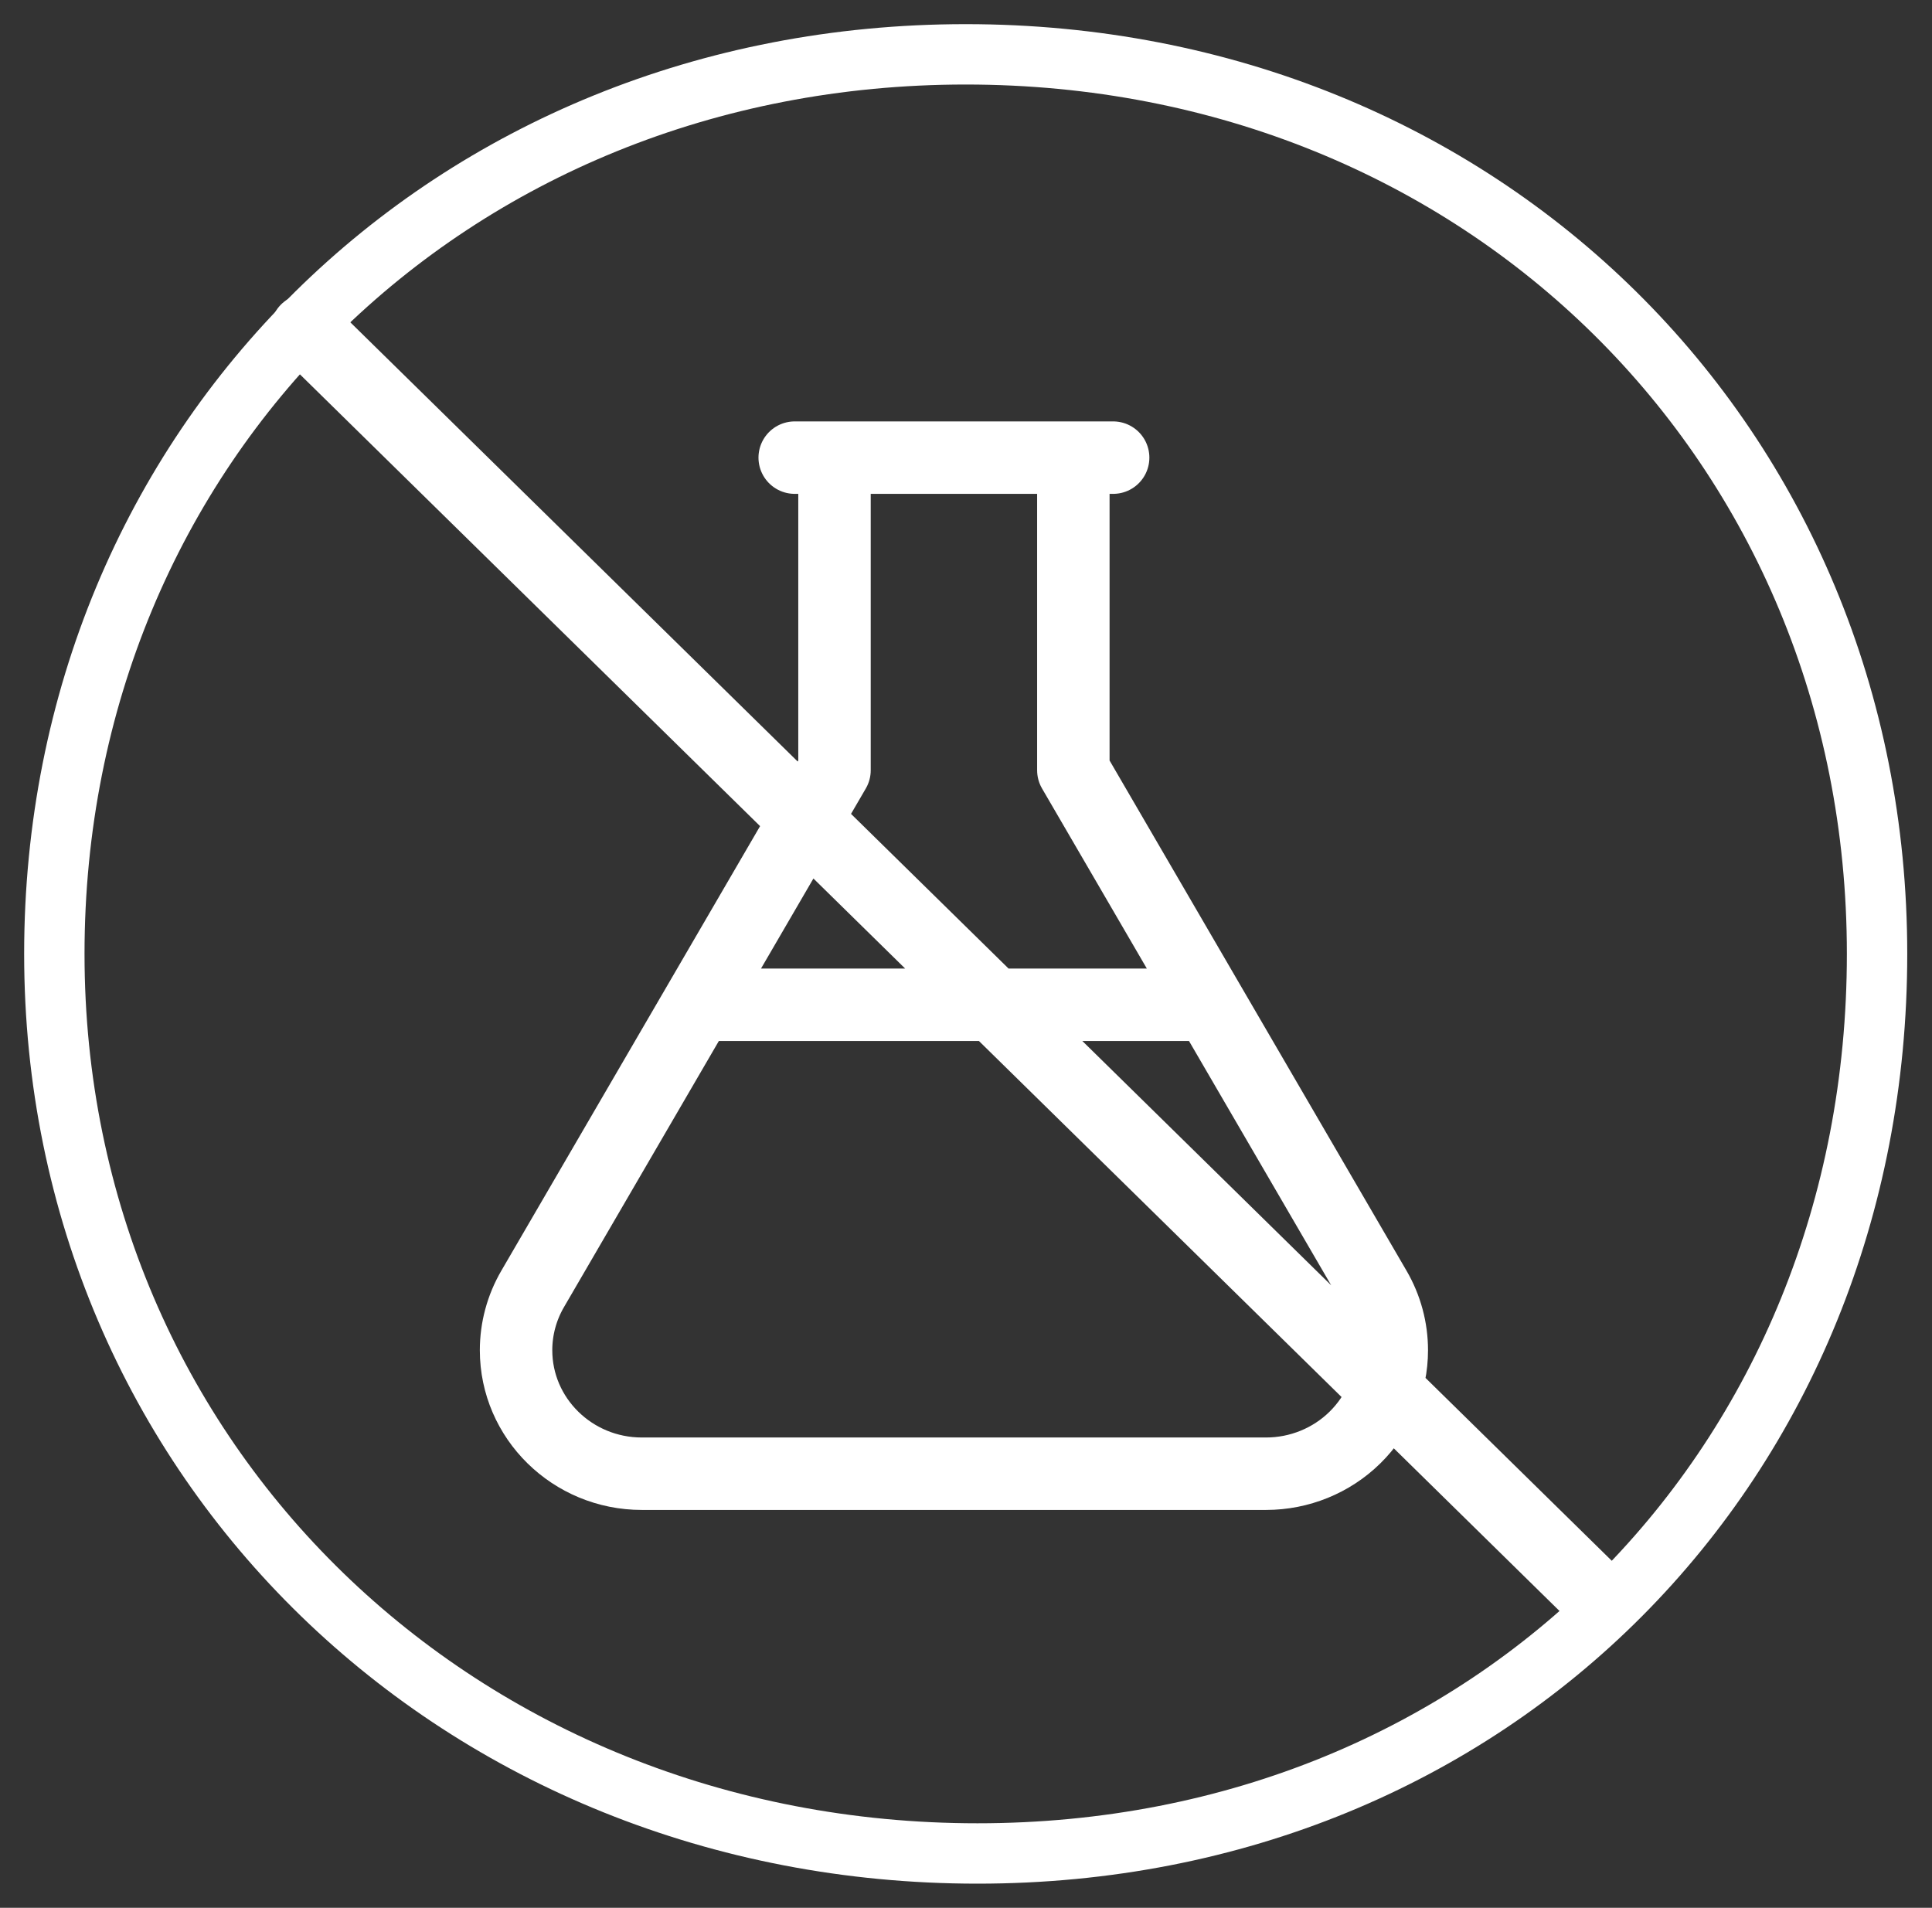
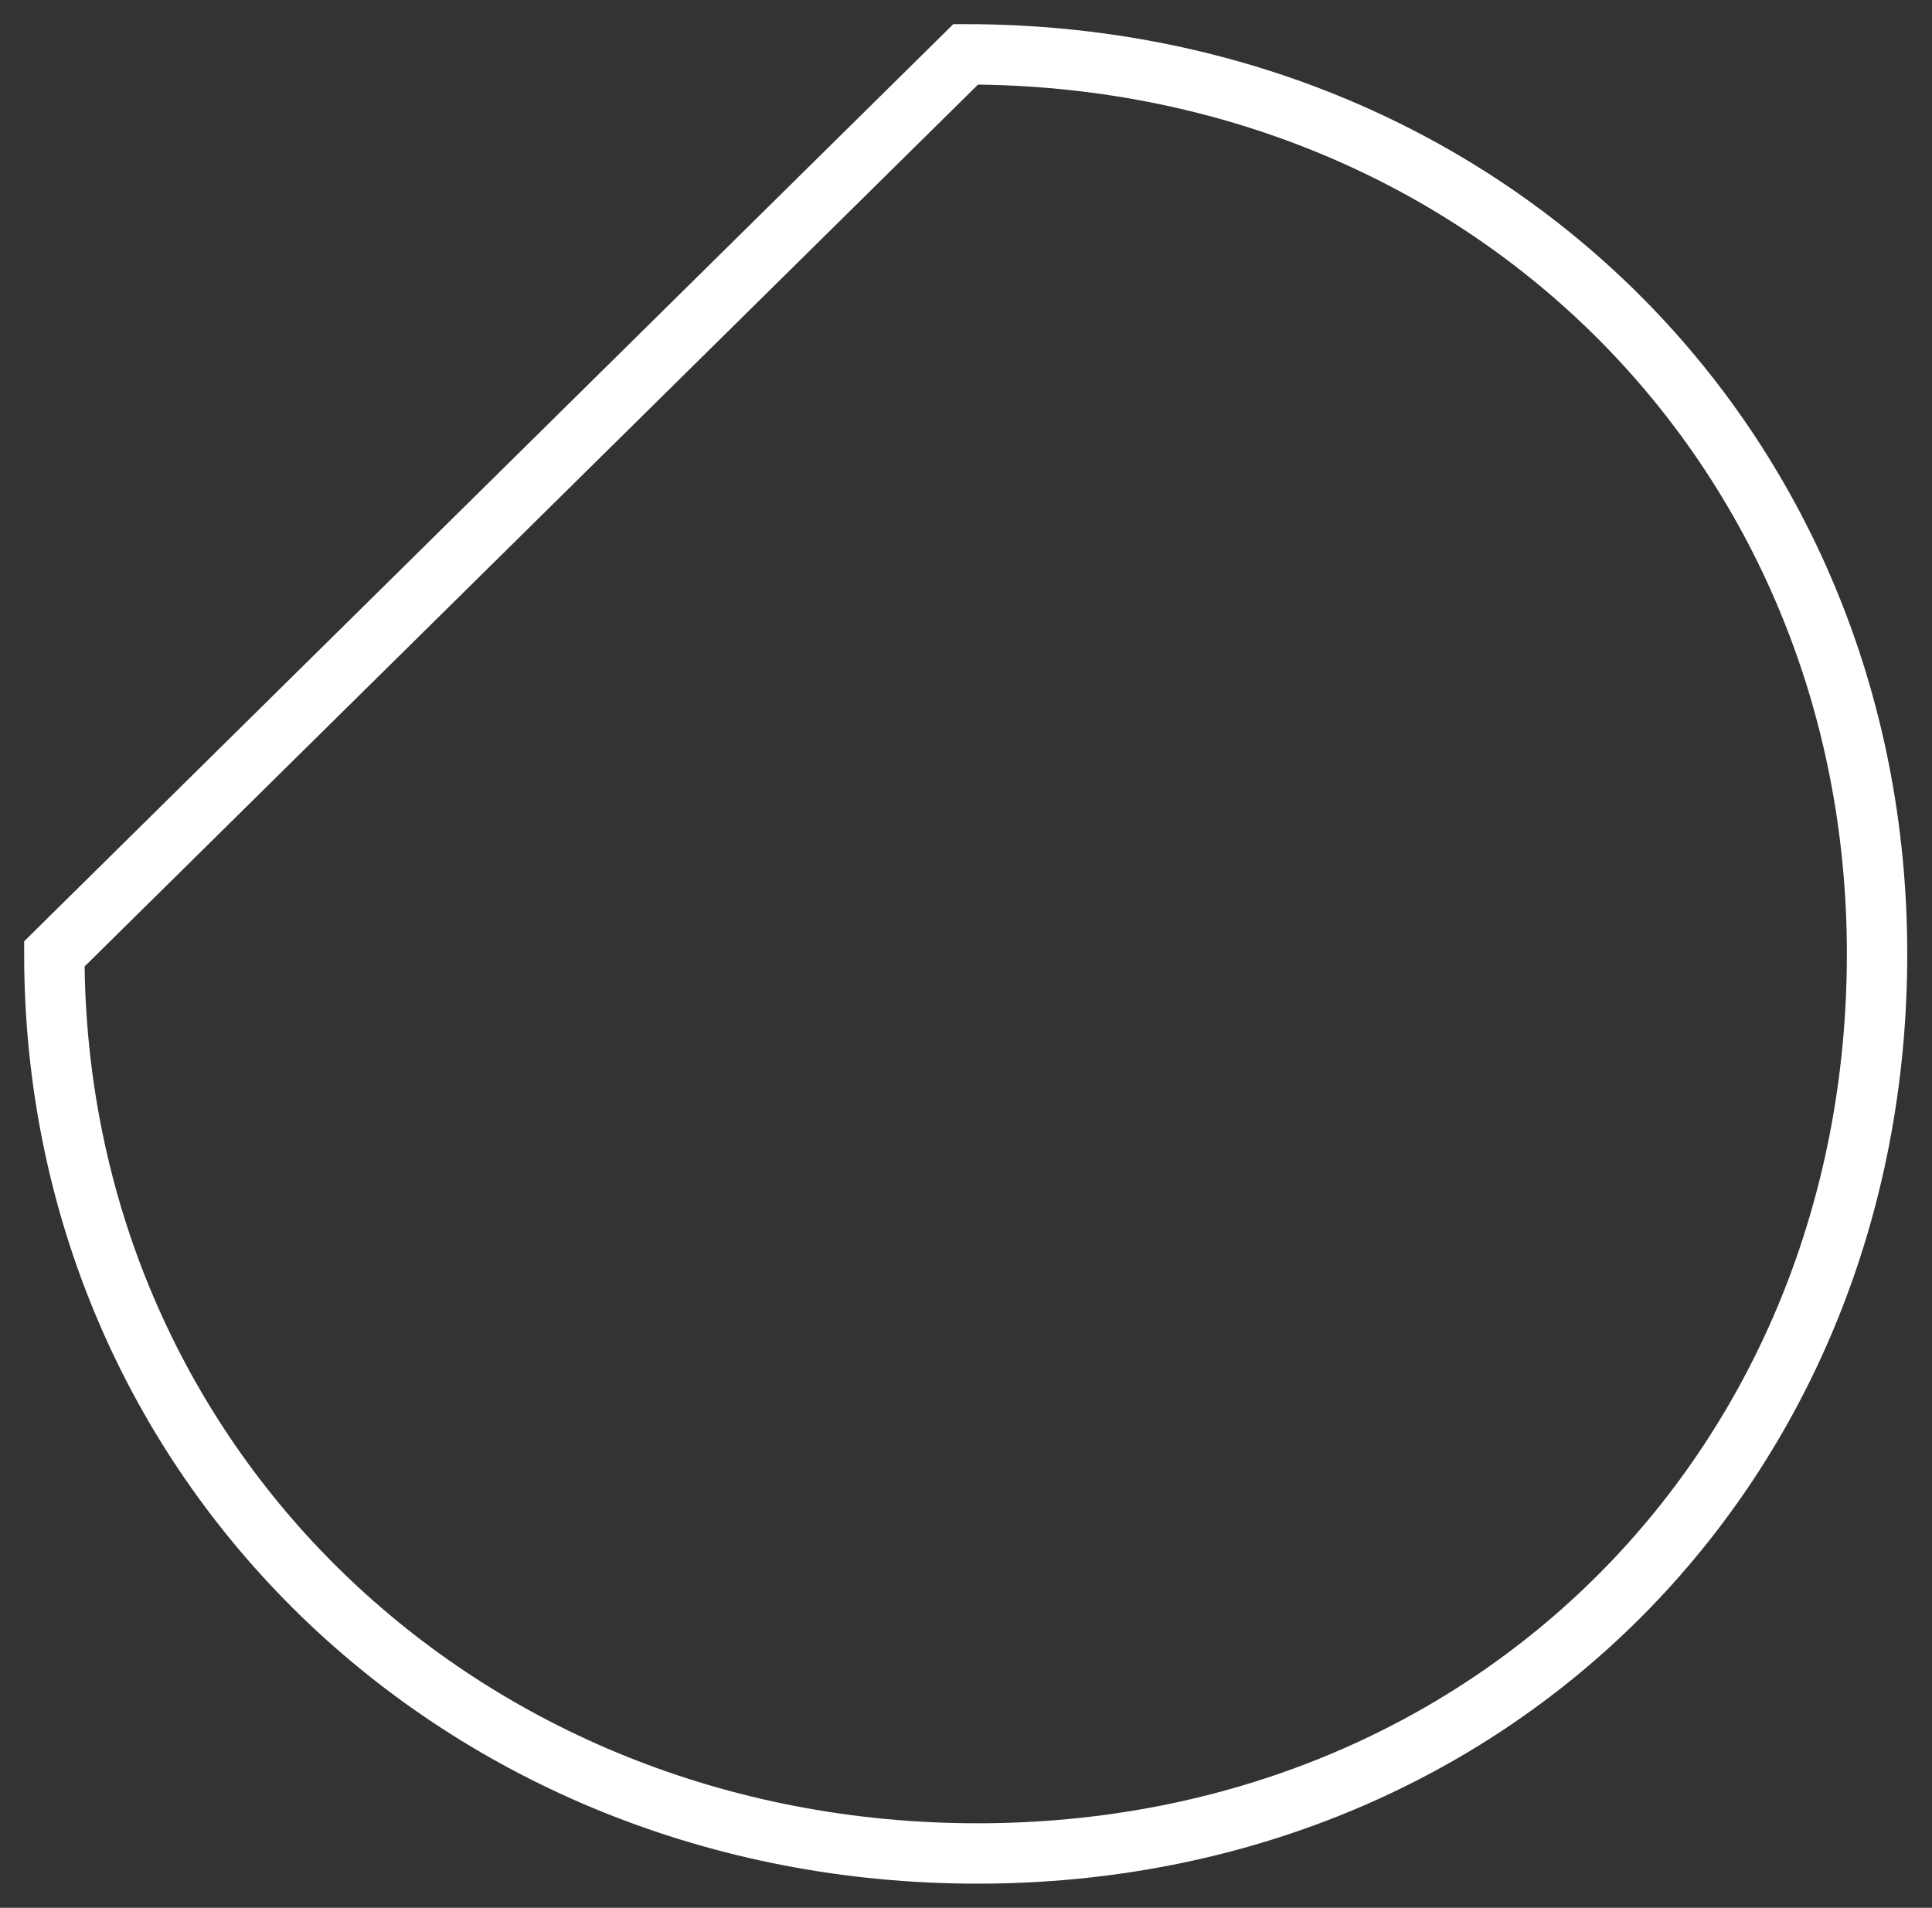
<svg xmlns="http://www.w3.org/2000/svg" fill="none" viewBox="0 0 80 79" height="79" width="80">
  <rect x="0" y="0" width="80" height="79" fill="#333333" stroke="none" />
-   <path stroke-linejoin="round" stroke-linecap="round" stroke-miterlimit="10" stroke-width="3" stroke="white" d="M12.696 13.671L66.304 66.304M34.555 18.95V31.896L22.055 53.374C21.605 54.147 21.369 55.021 21.369 55.911C21.369 58.733 23.703 61.025 26.578 61.025H52.422C53.804 61.025 55.129 60.486 56.105 59.527C57.082 58.568 57.631 57.267 57.631 55.911C57.631 55.021 57.395 54.147 56.945 53.374L44.445 31.896V18.95M32.907 18.95H46.093M28.905 41.606H50.095" />
-   <path stroke-width="2.5" stroke="white" d="M39.987 2.25C61.382 2.25 77.725 18.425 77.725 39.5C77.725 60.596 61.849 76.75 40.475 76.75C19.059 76.75 2.25 60.555 2.25 39.5C2.25 18.425 18.593 2.25 39.987 2.25Z" />
+   <path stroke-width="2.5" stroke="white" d="M39.987 2.25C61.382 2.25 77.725 18.425 77.725 39.5C77.725 60.596 61.849 76.75 40.475 76.75C19.059 76.75 2.25 60.555 2.25 39.5Z" />
</svg>